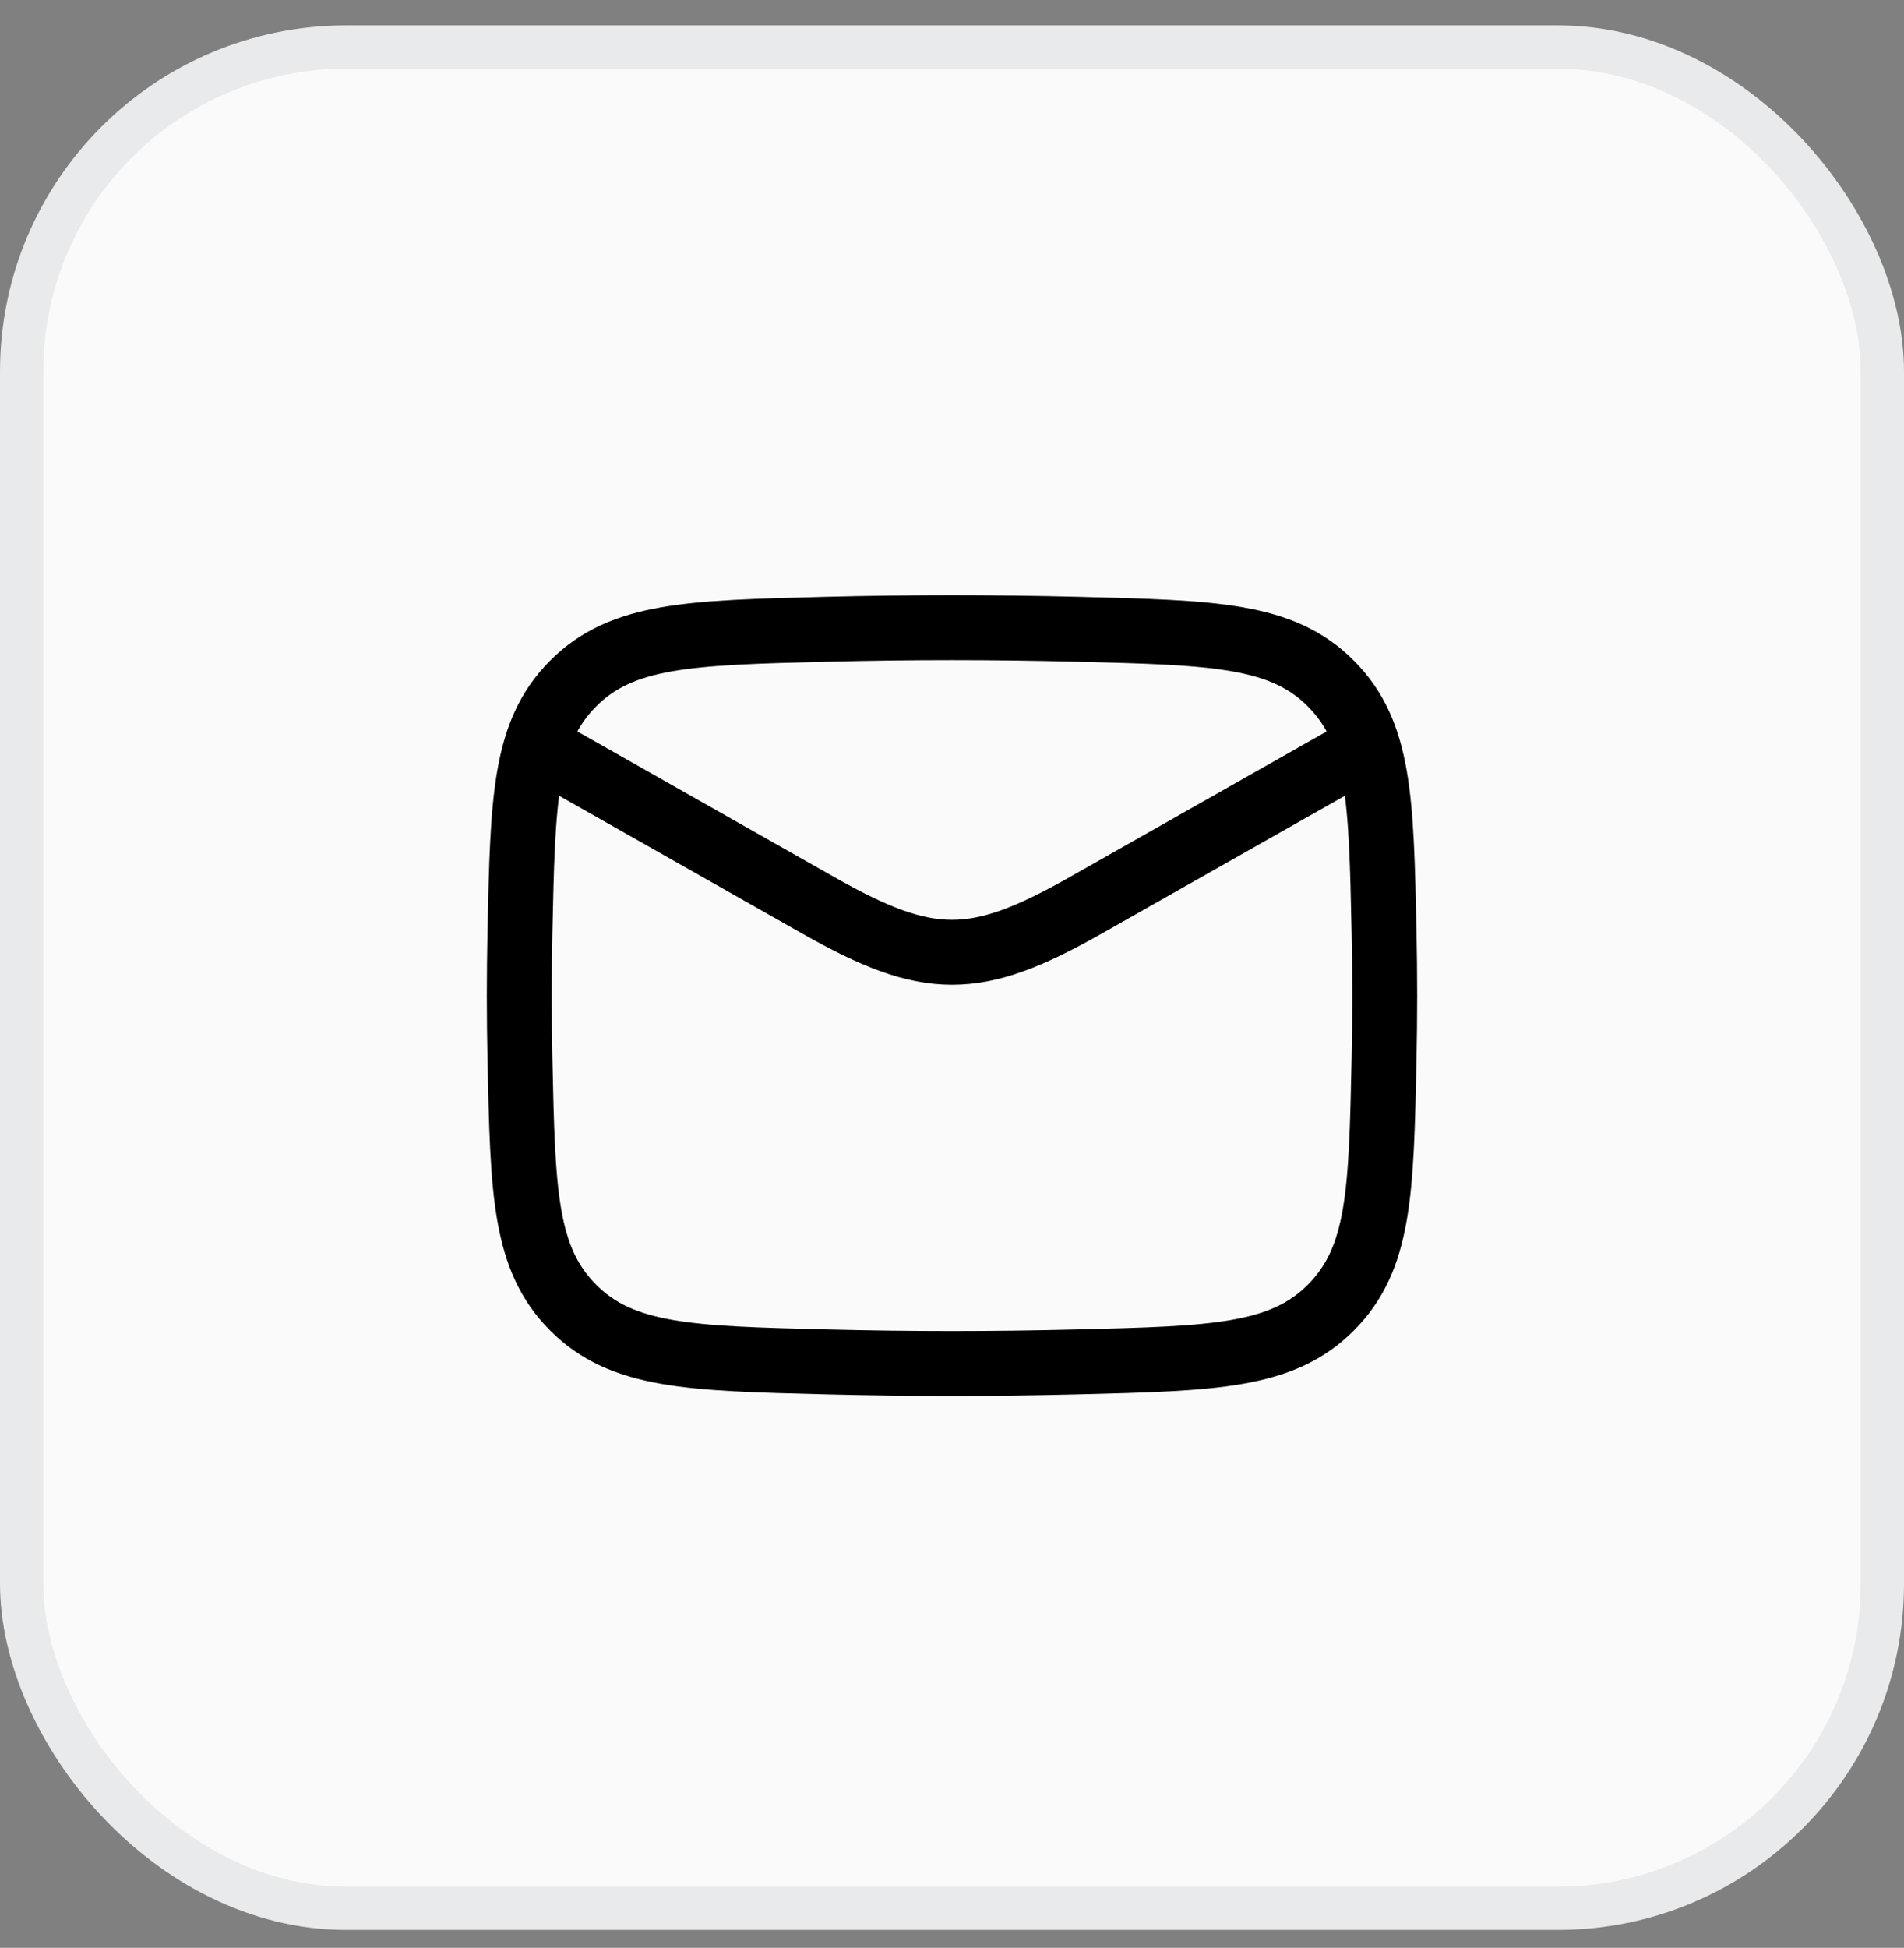
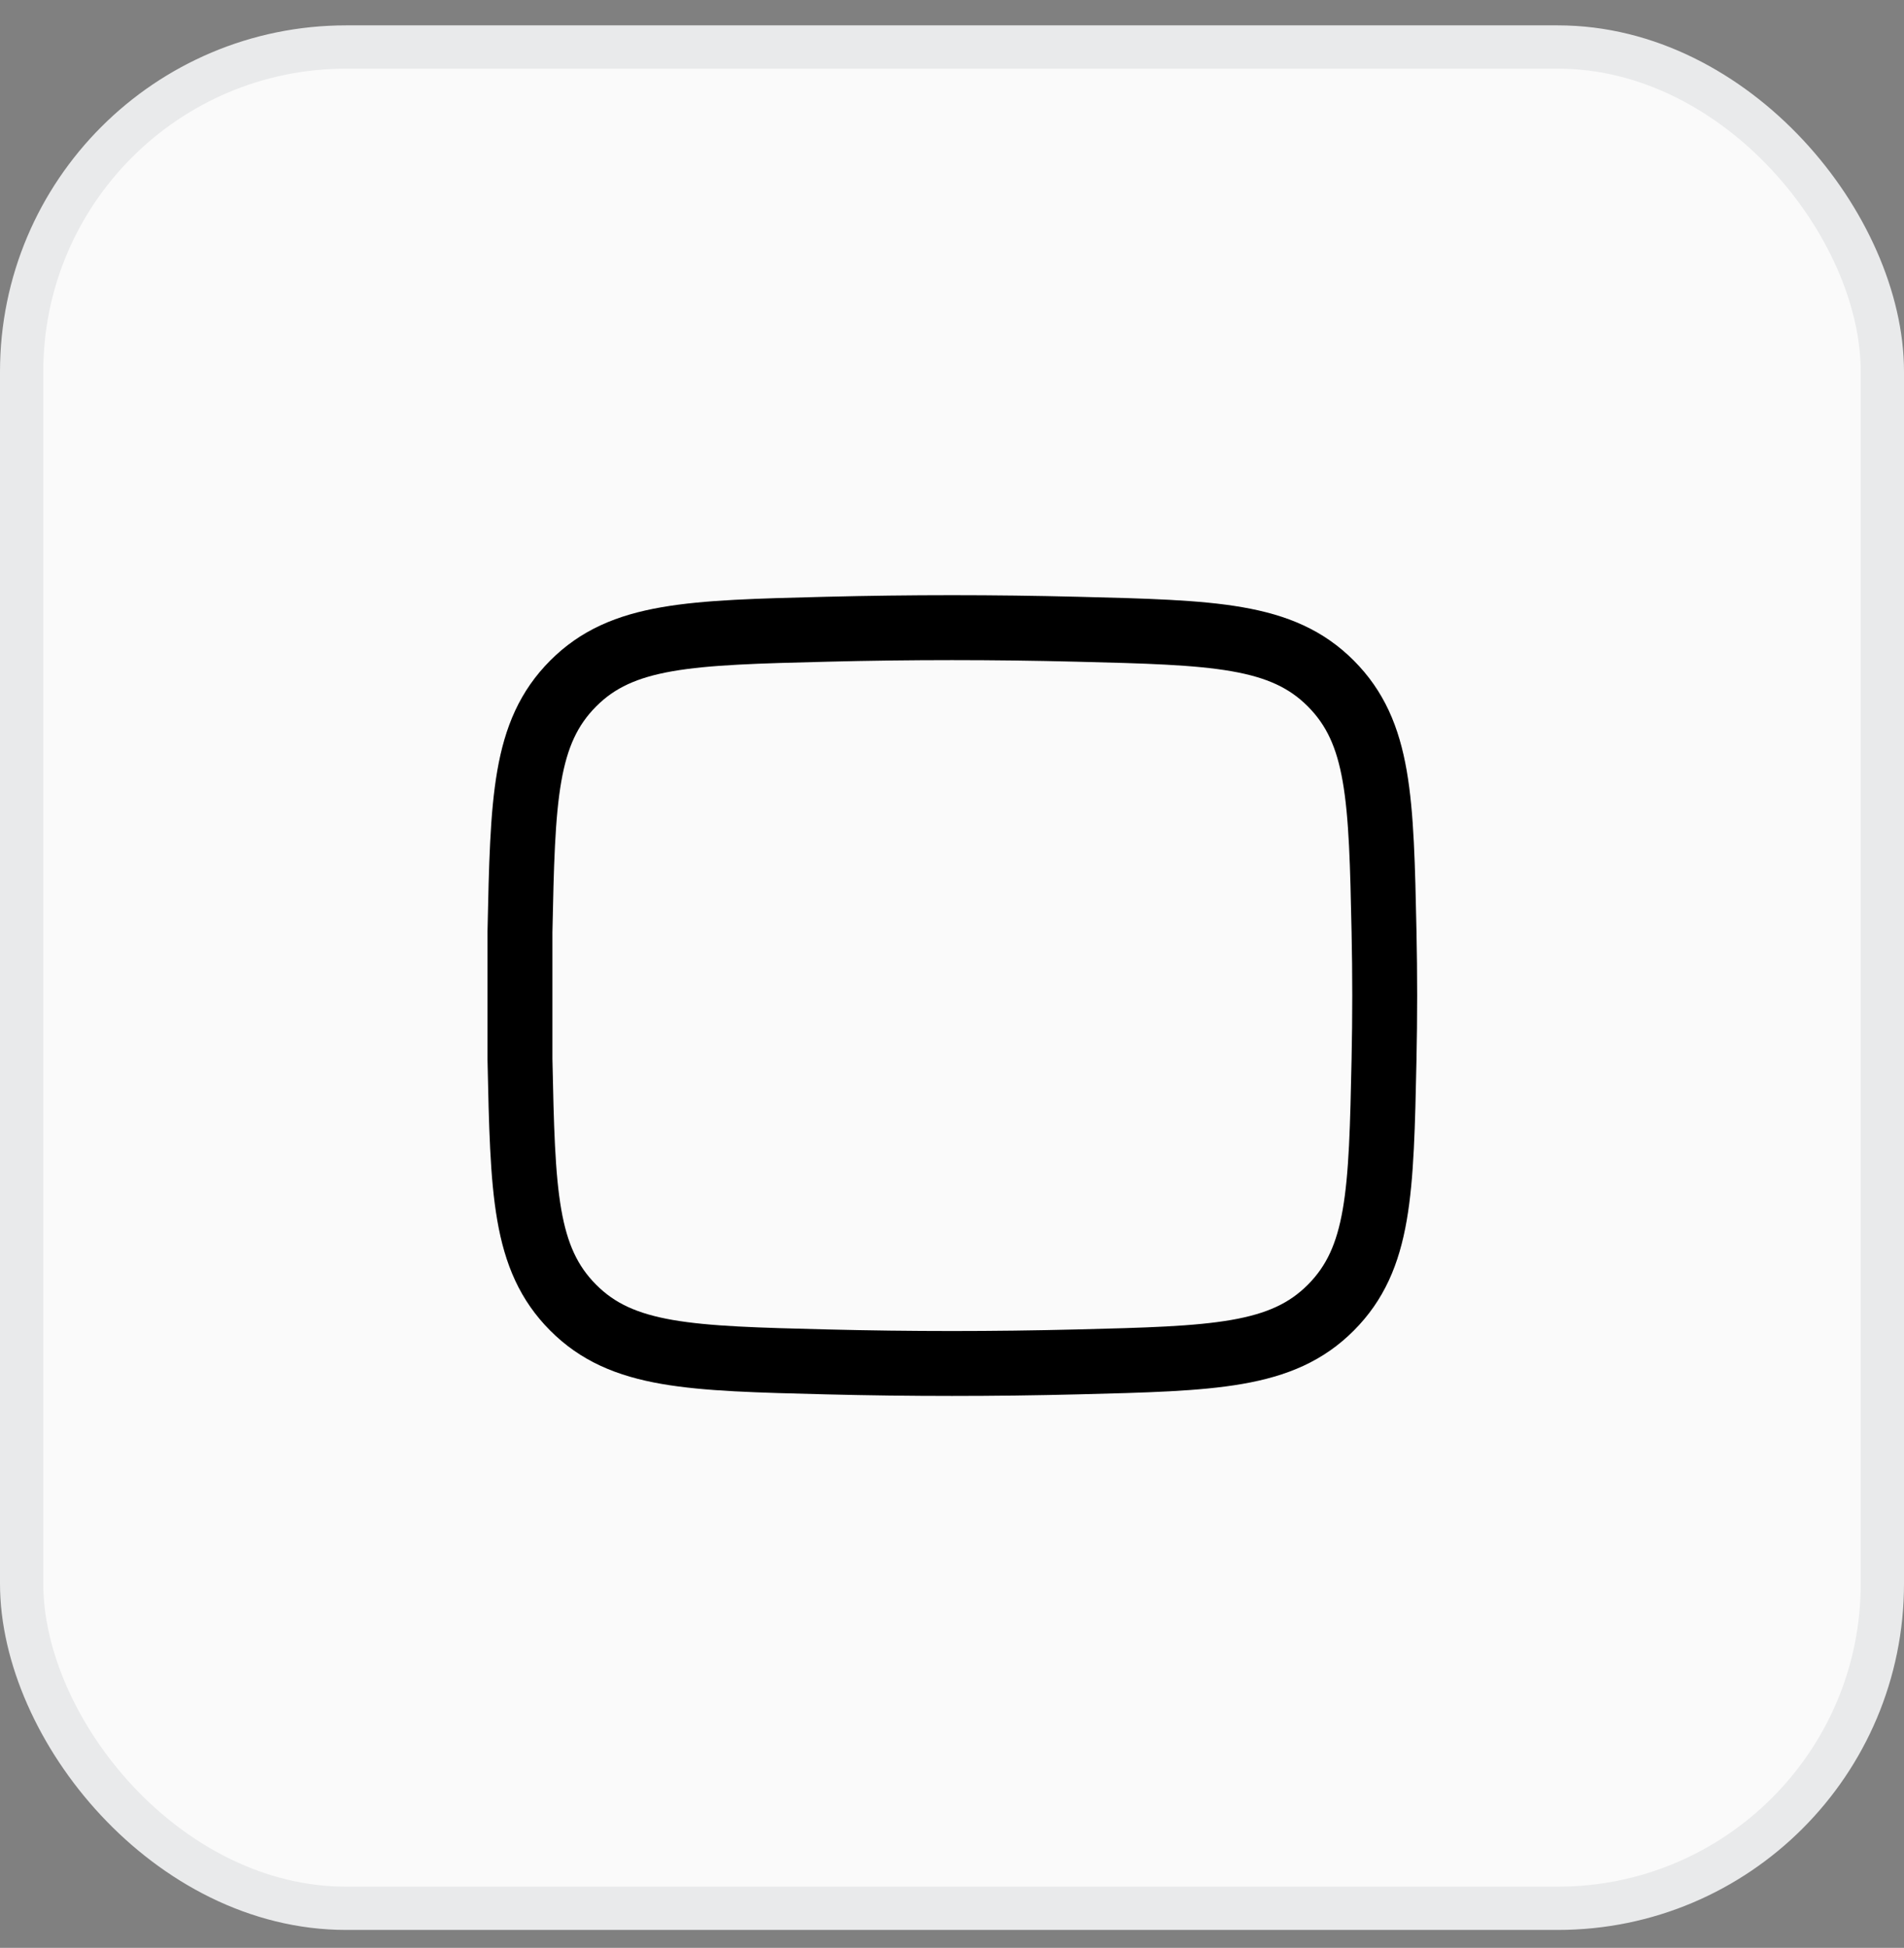
<svg xmlns="http://www.w3.org/2000/svg" width="44" height="45" viewBox="0 0 44 45" fill="none">
  <rect x="0" y="0" width="44" height="45" fill="#808080" stroke="none" />
  <rect x="0.5" y="1.086" width="43" height="43" rx="7.5" fill="#FAFAFA" />
  <rect x="0.5" y="1.086" width="43" height="43" rx="7.5" stroke="#E9EAEB" />
-   <path d="M12 17L18.913 20.917C21.462 22.361 22.538 22.361 25.087 20.917L32 17" stroke="black" stroke-width="1.5" stroke-linejoin="round" />
-   <path d="M12.016 24.476C12.081 27.541 12.114 29.074 13.245 30.209C14.376 31.345 15.95 31.384 19.099 31.463C21.039 31.512 22.961 31.512 24.901 31.463C28.05 31.384 29.624 31.345 30.755 30.209C31.886 29.074 31.919 27.541 31.984 24.476C32.005 23.49 32.005 22.51 31.984 21.524C31.919 18.459 31.886 16.926 30.755 15.791C29.624 14.655 28.05 14.616 24.901 14.537C22.961 14.488 21.039 14.488 19.099 14.537C15.95 14.616 14.376 14.655 13.245 15.791C12.114 16.926 12.081 18.459 12.016 21.524C11.995 22.51 11.995 23.49 12.016 24.476Z" stroke="black" stroke-width="1.5" stroke-linejoin="round" />
+   <path d="M12.016 24.476C12.081 27.541 12.114 29.074 13.245 30.209C14.376 31.345 15.95 31.384 19.099 31.463C21.039 31.512 22.961 31.512 24.901 31.463C28.05 31.384 29.624 31.345 30.755 30.209C31.886 29.074 31.919 27.541 31.984 24.476C32.005 23.49 32.005 22.51 31.984 21.524C31.919 18.459 31.886 16.926 30.755 15.791C29.624 14.655 28.05 14.616 24.901 14.537C22.961 14.488 21.039 14.488 19.099 14.537C15.95 14.616 14.376 14.655 13.245 15.791C12.114 16.926 12.081 18.459 12.016 21.524Z" stroke="black" stroke-width="1.5" stroke-linejoin="round" />
</svg>